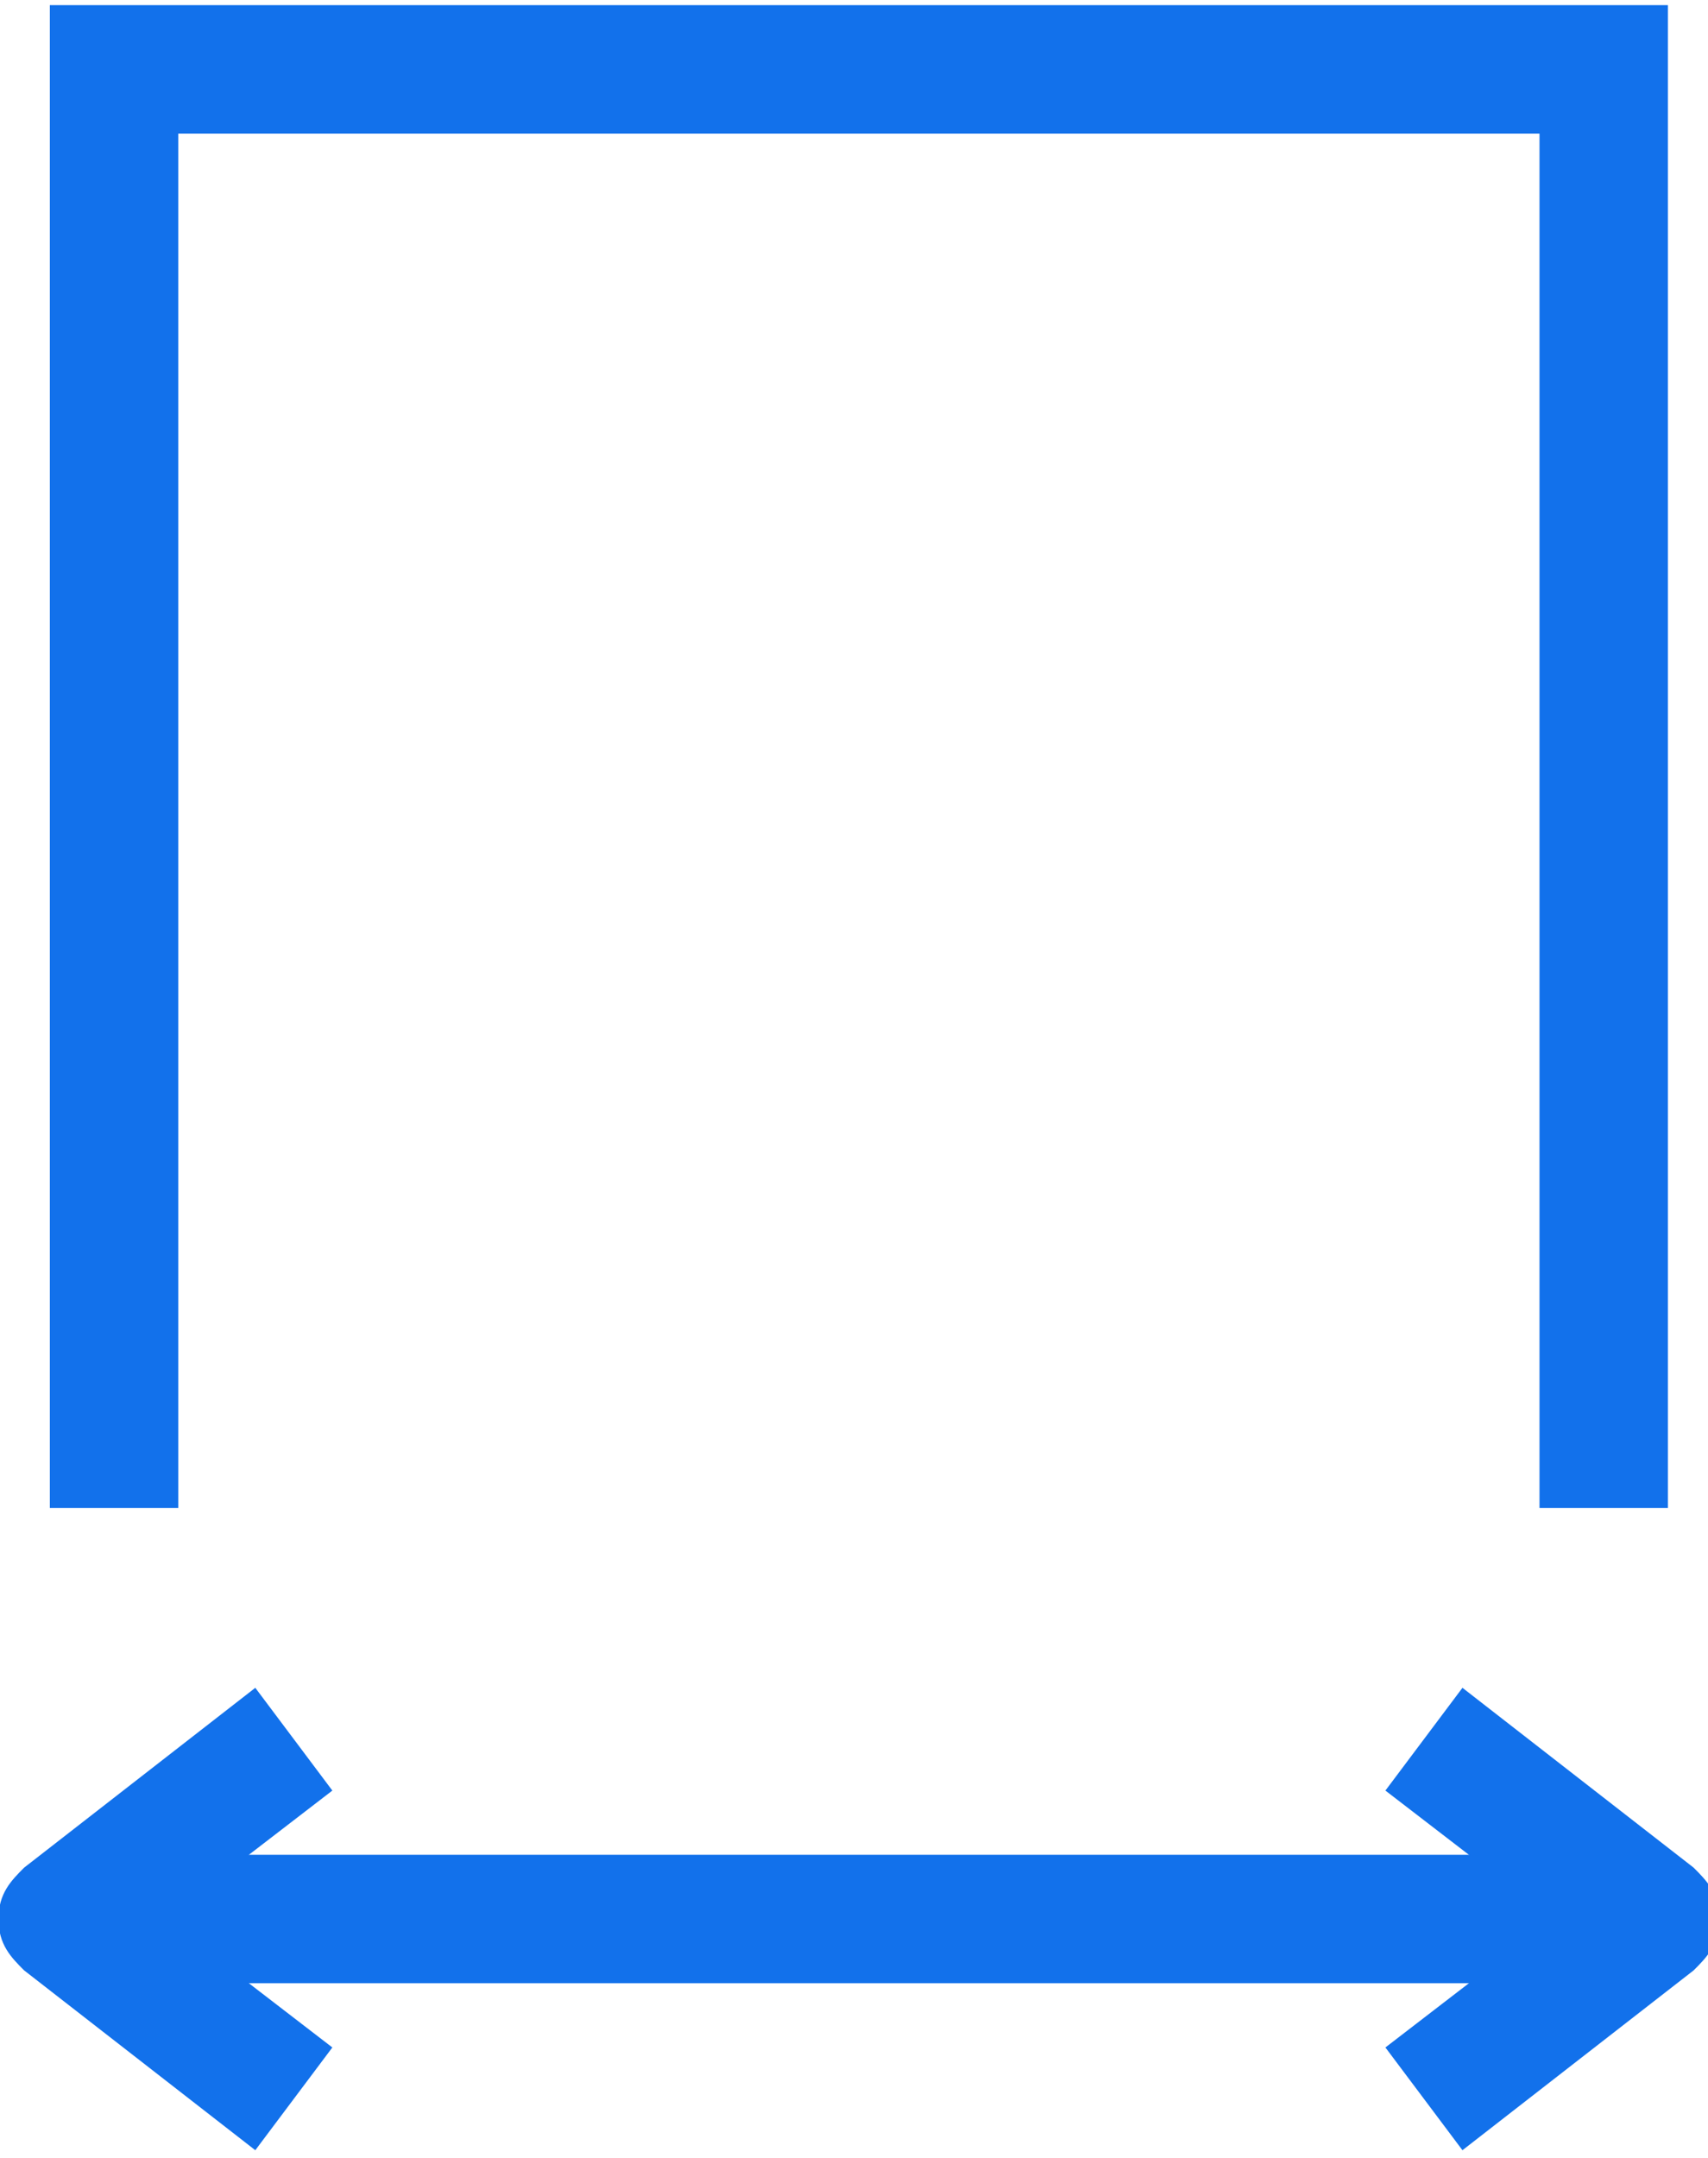
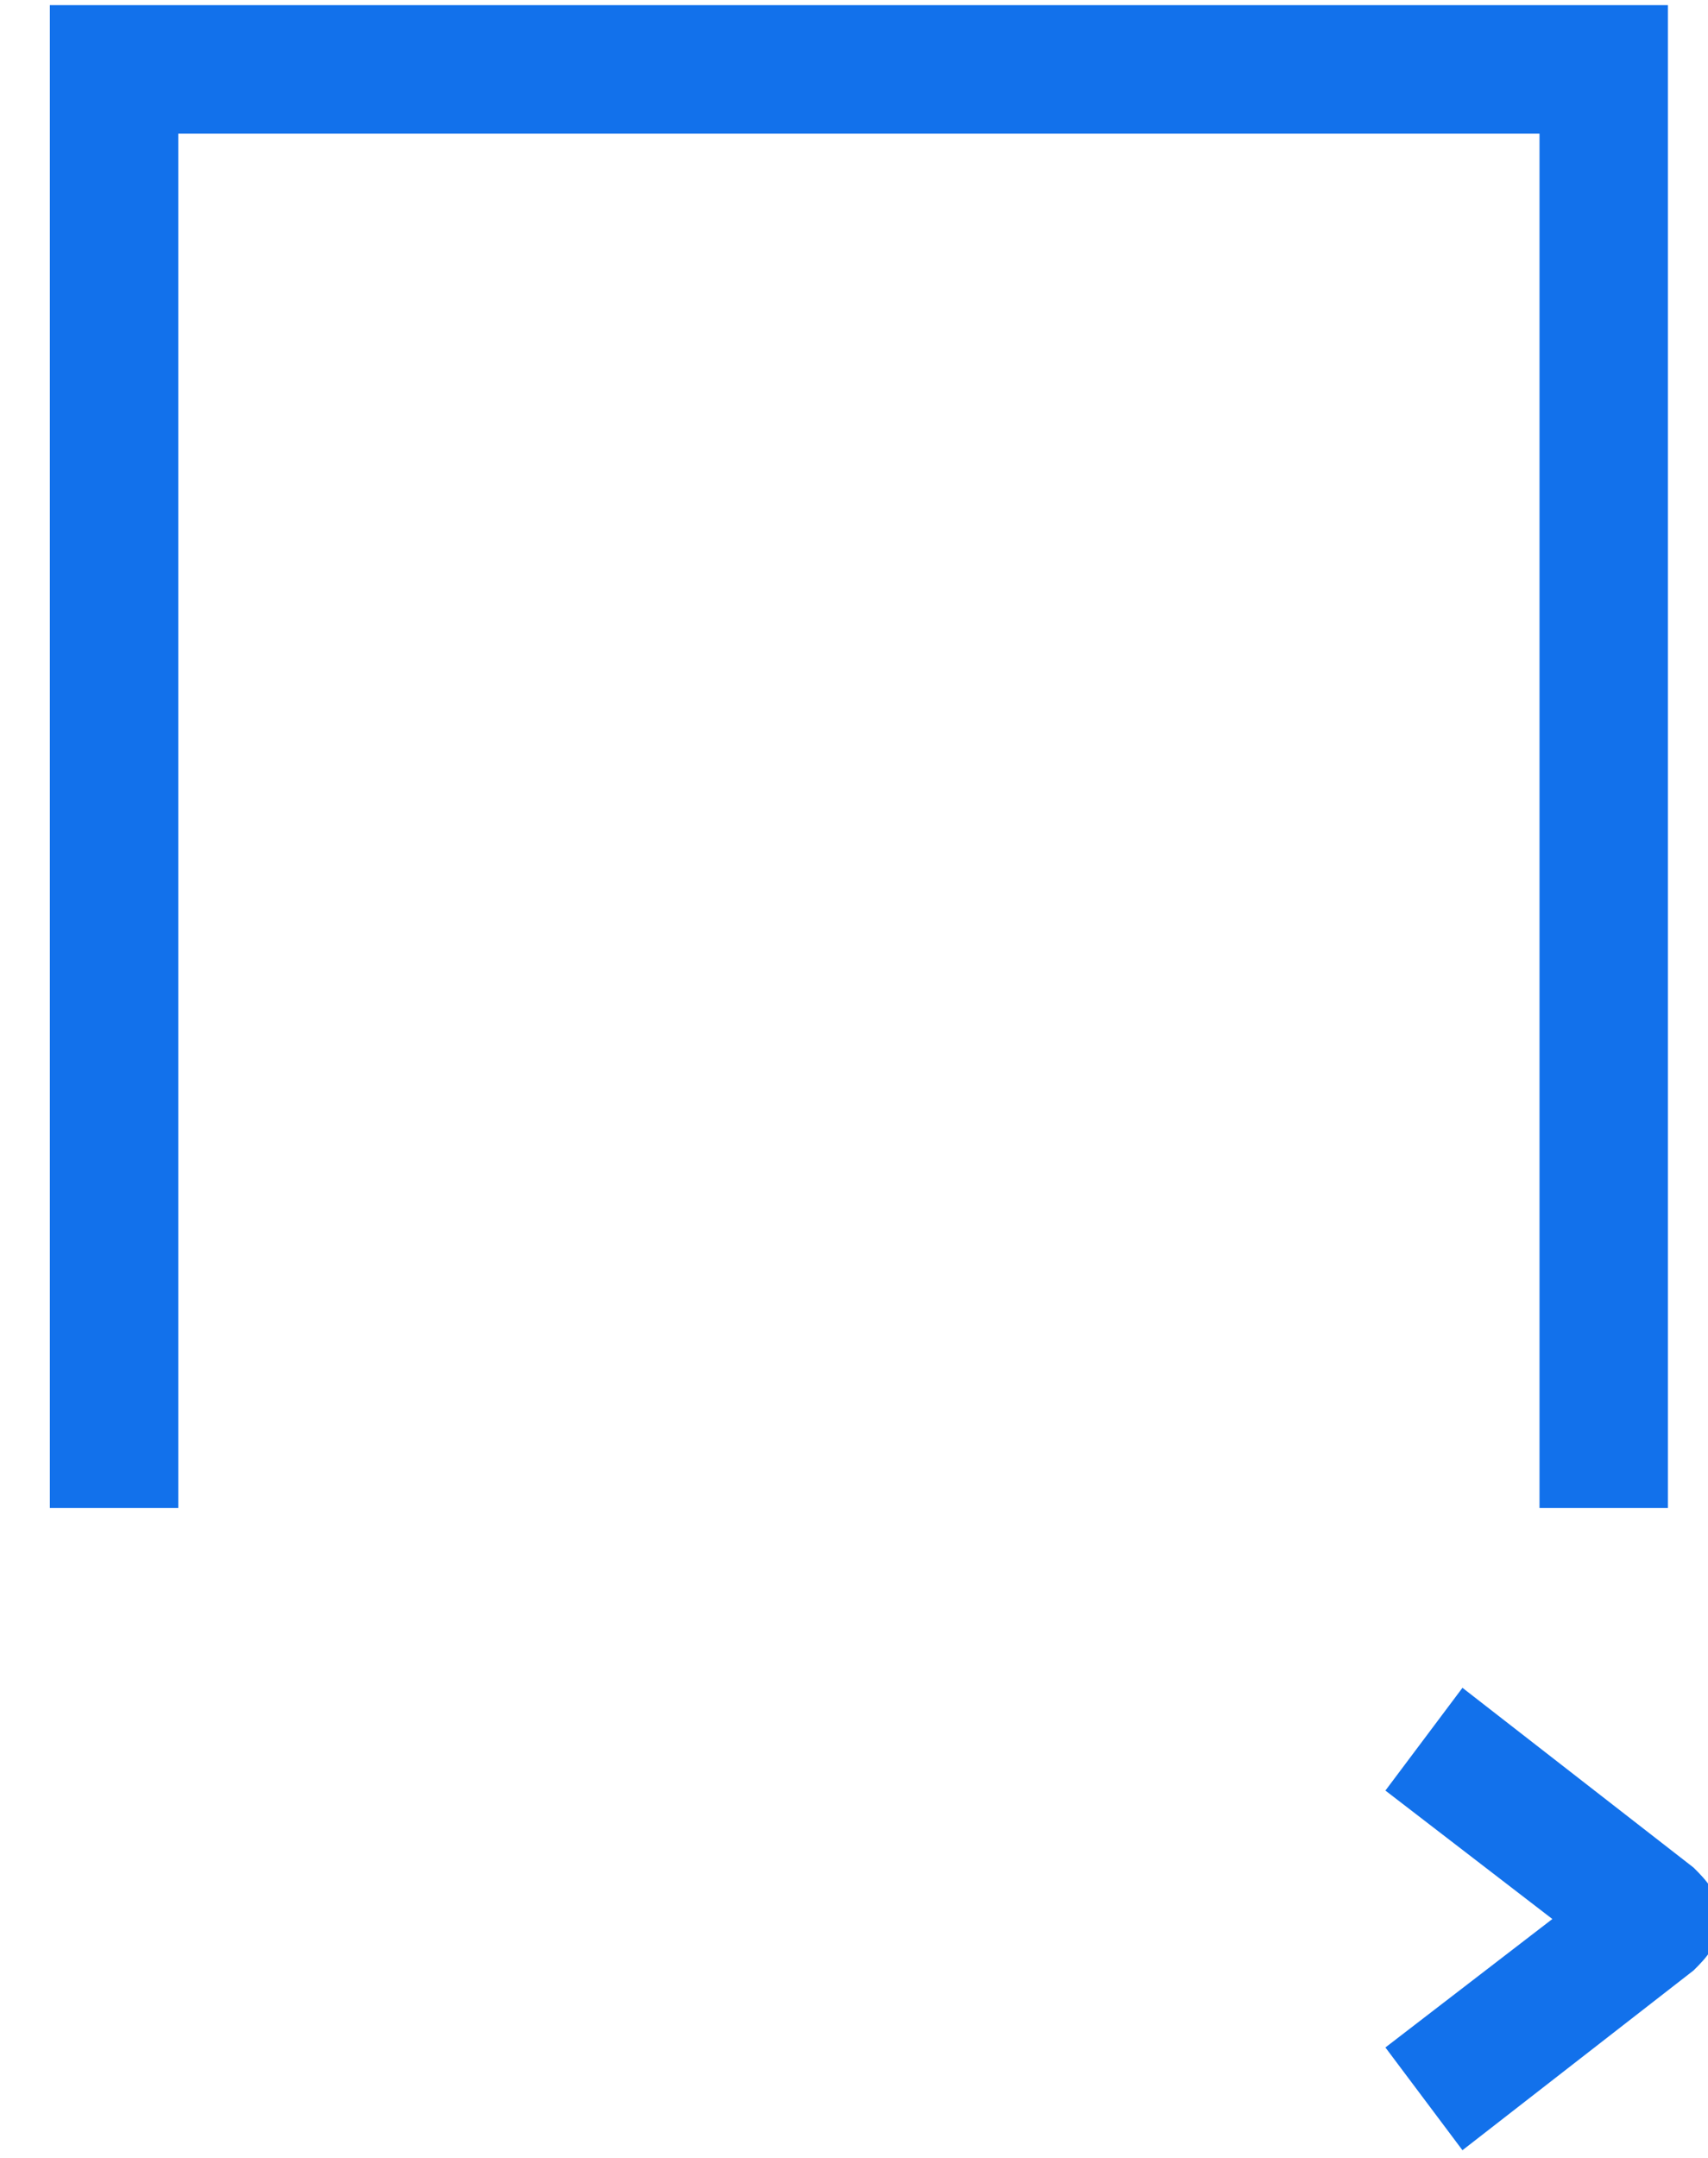
<svg xmlns="http://www.w3.org/2000/svg" version="1.1" id="Layer_1" x="0px" y="0px" viewBox="0 0 13.3 16.8" style="enable-background:new 0 0 13.3 16.8;" xml:space="preserve">
  <style type="text/css">
	.st0{fill:#1271EB;}
</style>
  <g id="Group_317" transform="translate(-92.012 -835.36)">
    <polygon class="st0" points="105,847.1 104,847.1 104,836.4 93.4,836.4 93.4,847.1 92.4,847.1 92.4,835.4 105,835.4  " />
    <g id="Group_319">
-       <rect x="92.4" y="849.8" class="st0" width="12.5" height="1" />
      <path class="st0" d="M103.4,852.1l-0.6-0.8l1.3-1l-1.3-1l0.6-0.8l1.8,1.4c0.1,0.1,0.2,0.2,0.2,0.4s-0.1,0.3-0.2,0.4L103.4,852.1z" />
-       <path class="st0" d="M94,852.1l-1.8-1.4c-0.1-0.1-0.2-0.2-0.2-0.4s0.1-0.3,0.2-0.4l1.8-1.4l0.6,0.8l-1.3,1l1.3,1L94,852.1z" />
    </g>
  </g>
</svg>